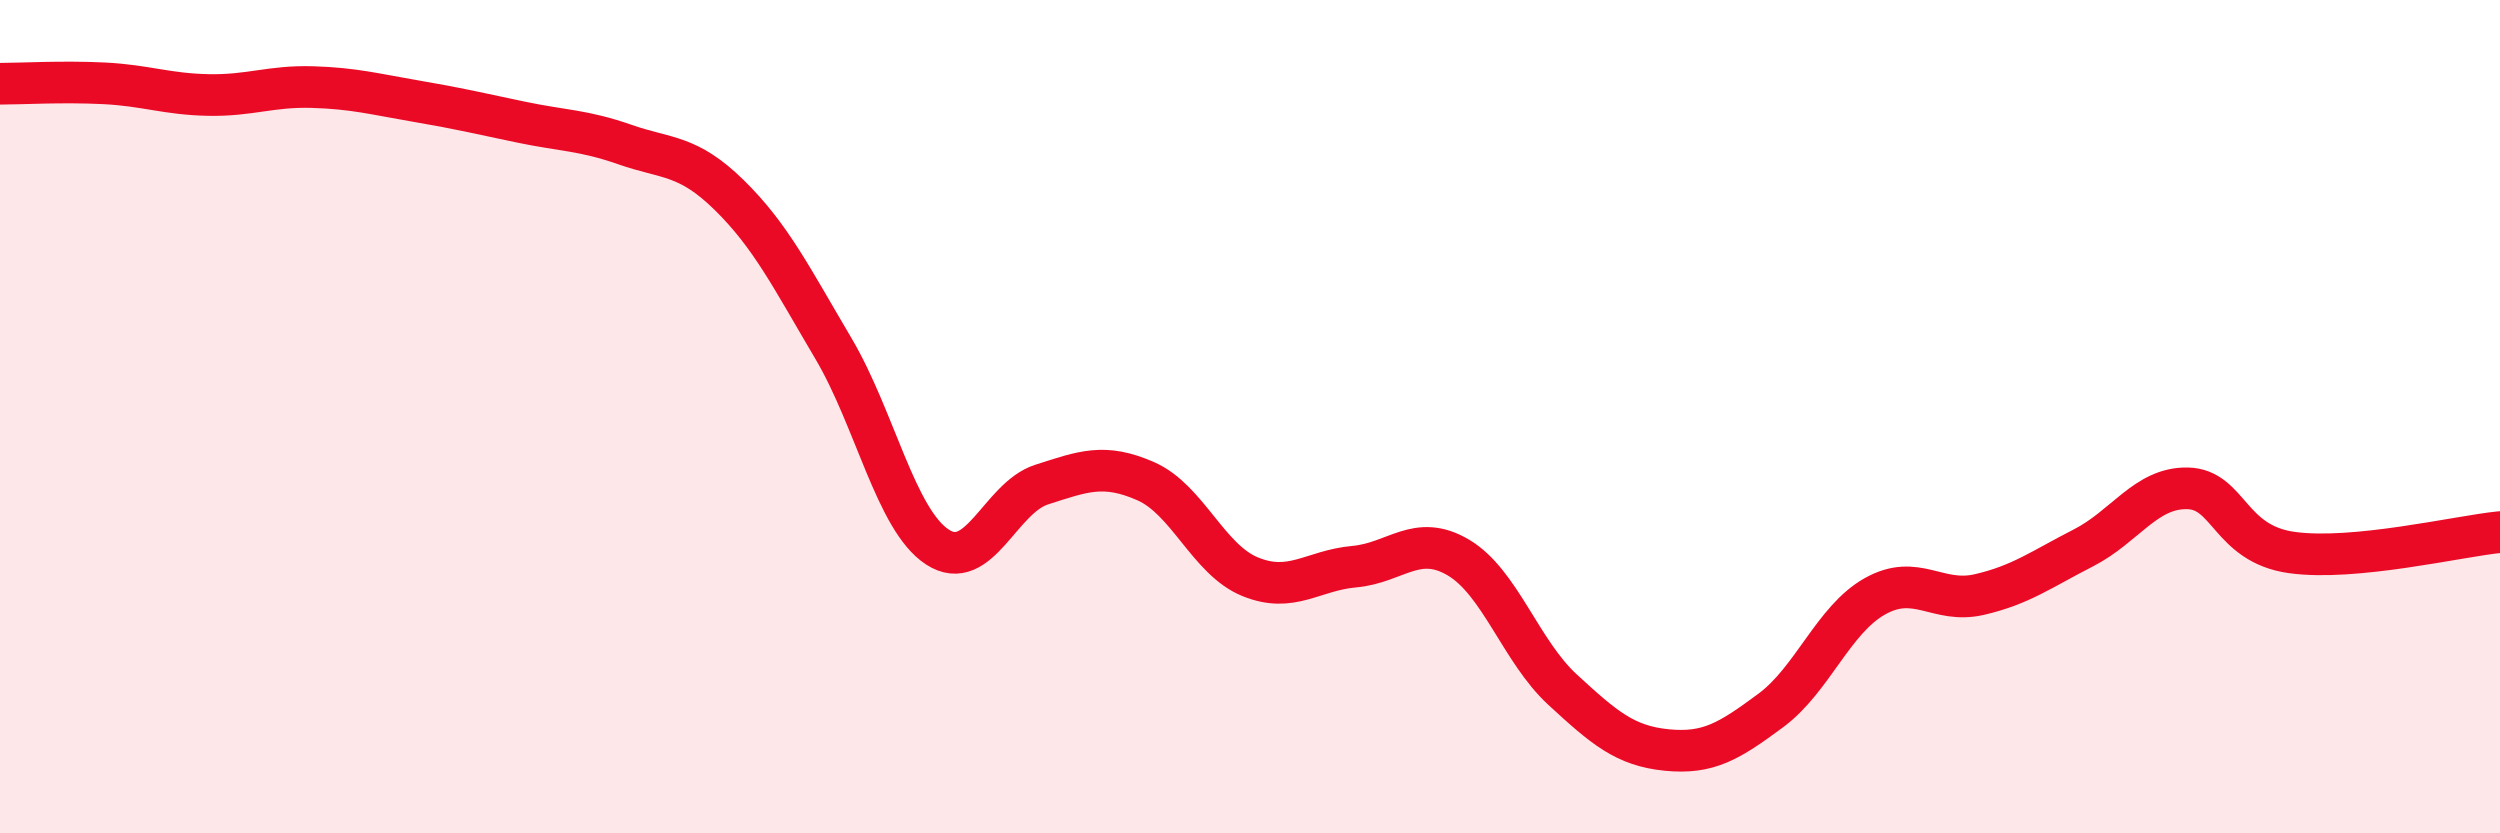
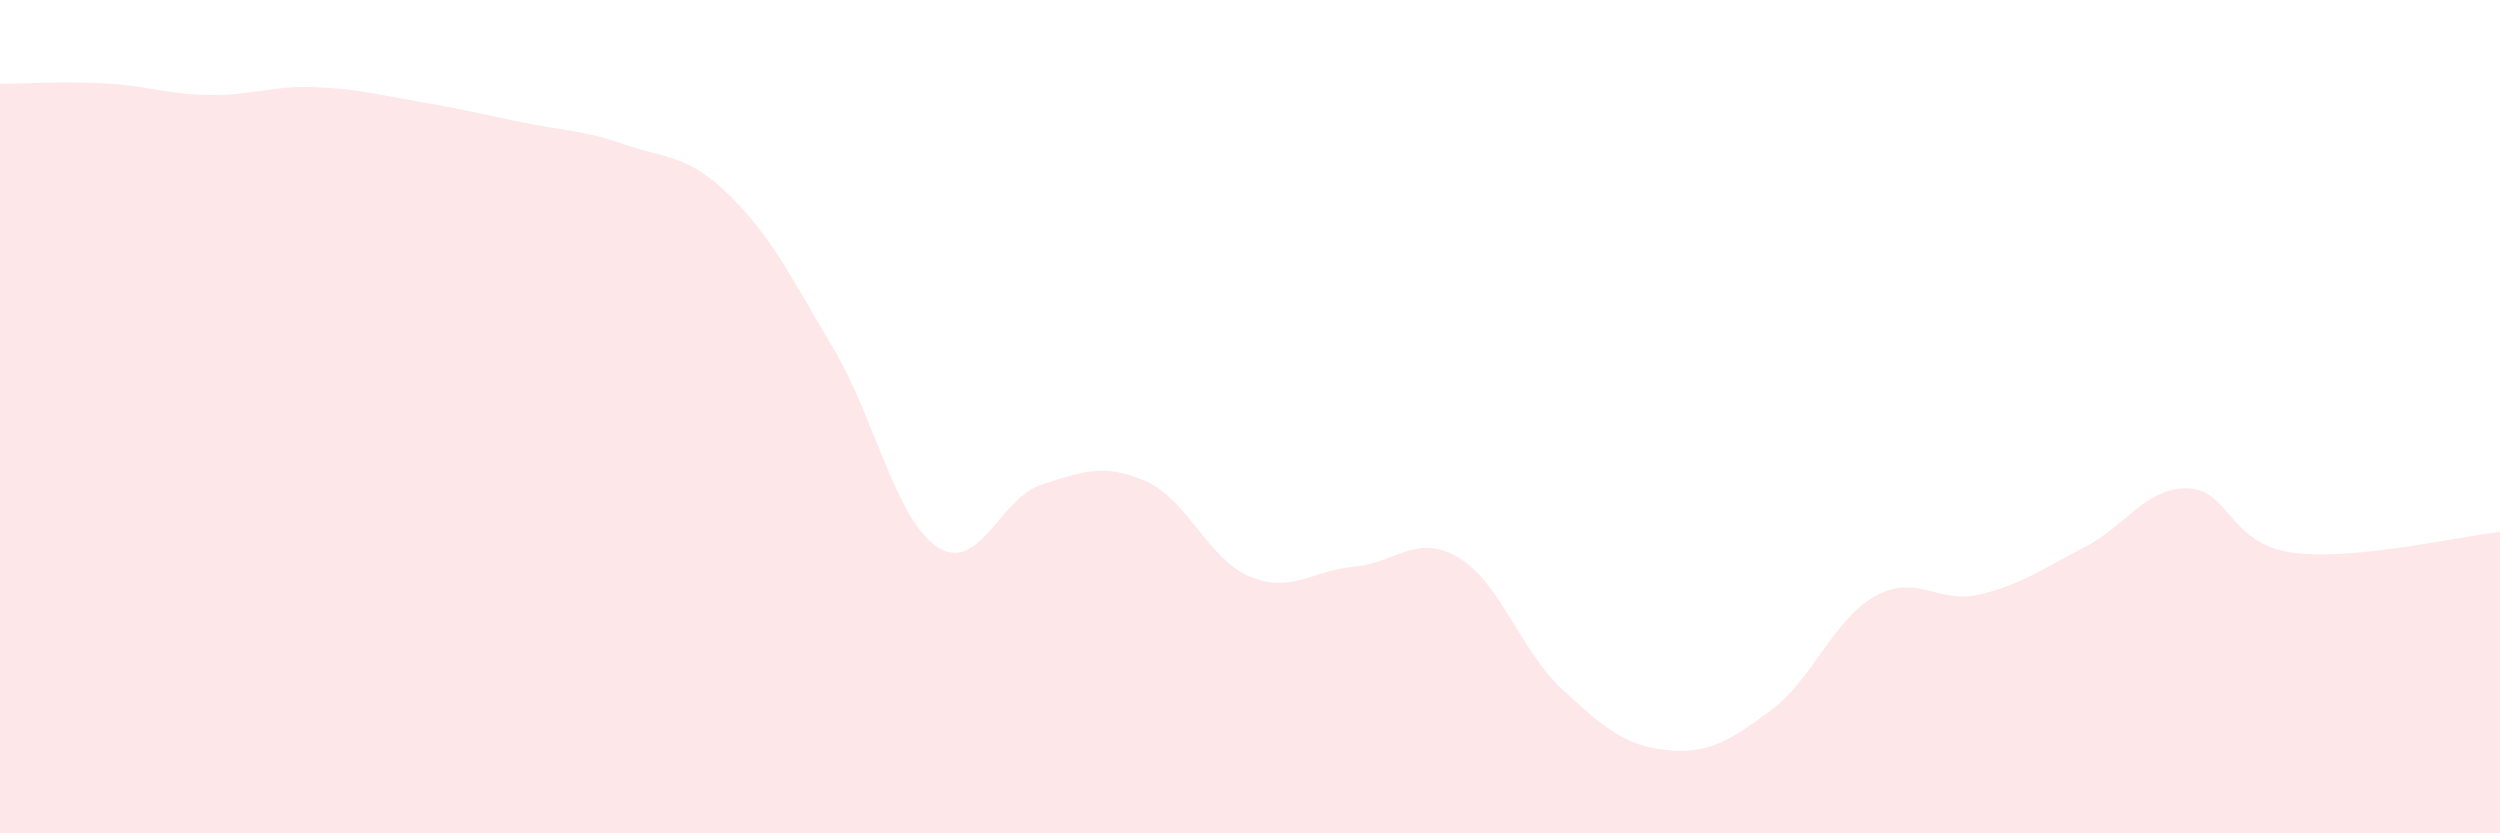
<svg xmlns="http://www.w3.org/2000/svg" width="60" height="20" viewBox="0 0 60 20">
  <path d="M 0,2.01 C 0.5,2.01 1.5,1.95 2.5,2 C 3.5,2.05 4,2.26 5,2.28 C 6,2.3 6.5,2.06 7.5,2.09 C 8.5,2.12 9,2.26 10,2.43 C 11,2.6 11.5,2.72 12.5,2.93 C 13.5,3.14 14,3.12 15,3.47 C 16,3.82 16.5,3.7 17.5,4.68 C 18.5,5.66 19,6.67 20,8.36 C 21,10.05 21.5,12.48 22.5,13.13 C 23.5,13.78 24,11.95 25,11.63 C 26,11.31 26.5,11.11 27.5,11.55 C 28.5,11.99 29,13.43 30,13.84 C 31,14.25 31.5,13.69 32.5,13.6 C 33.5,13.51 34,12.79 35,13.38 C 36,13.97 36.5,15.63 37.5,16.55 C 38.5,17.47 39,17.9 40,18 C 41,18.1 41.5,17.79 42.5,17.05 C 43.5,16.31 44,14.87 45,14.31 C 46,13.75 46.5,14.5 47.5,14.27 C 48.5,14.04 49,13.66 50,13.15 C 51,12.64 51.5,11.7 52.5,11.72 C 53.5,11.74 53.5,13.05 55,13.26 C 56.5,13.47 59,12.87 60,12.77L60 20L0 20Z" fill="#EB0A25" opacity="0.1" stroke-linecap="round" stroke-linejoin="round" />
-   <path d="M 0,2.01 C 0.5,2.01 1.5,1.95 2.5,2 C 3.5,2.05 4,2.26 5,2.28 C 6,2.3 6.5,2.06 7.5,2.09 C 8.5,2.12 9,2.26 10,2.43 C 11,2.6 11.5,2.72 12.5,2.93 C 13.5,3.14 14,3.12 15,3.47 C 16,3.82 16.5,3.7 17.5,4.68 C 18.5,5.66 19,6.67 20,8.36 C 21,10.05 21.5,12.48 22.5,13.13 C 23.5,13.78 24,11.95 25,11.63 C 26,11.31 26.5,11.11 27.5,11.55 C 28.5,11.99 29,13.43 30,13.84 C 31,14.25 31.5,13.69 32.5,13.6 C 33.5,13.51 34,12.79 35,13.38 C 36,13.97 36.5,15.63 37.5,16.55 C 38.5,17.47 39,17.9 40,18 C 41,18.1 41.5,17.79 42.5,17.05 C 43.5,16.31 44,14.87 45,14.31 C 46,13.75 46.5,14.5 47.5,14.27 C 48.5,14.04 49,13.66 50,13.15 C 51,12.64 51.5,11.7 52.5,11.72 C 53.5,11.74 53.5,13.05 55,13.26 C 56.5,13.47 59,12.87 60,12.77" stroke="#EB0A25" stroke-width="1" fill="none" stroke-linecap="round" stroke-linejoin="round" />
</svg>